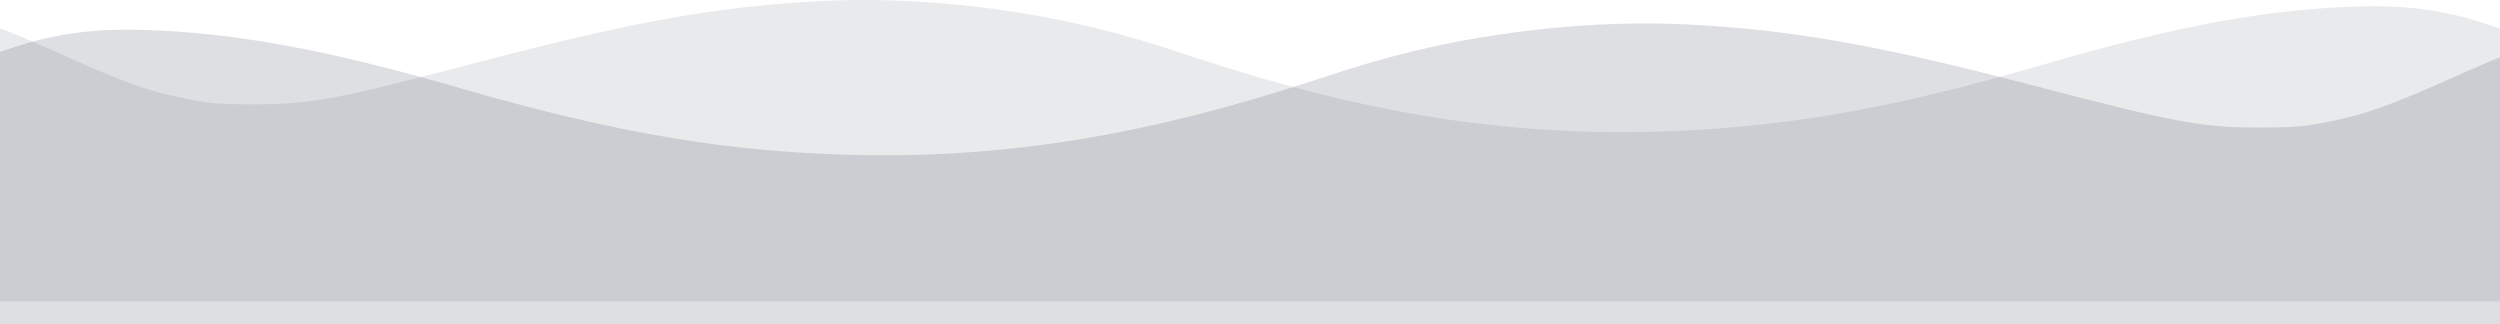
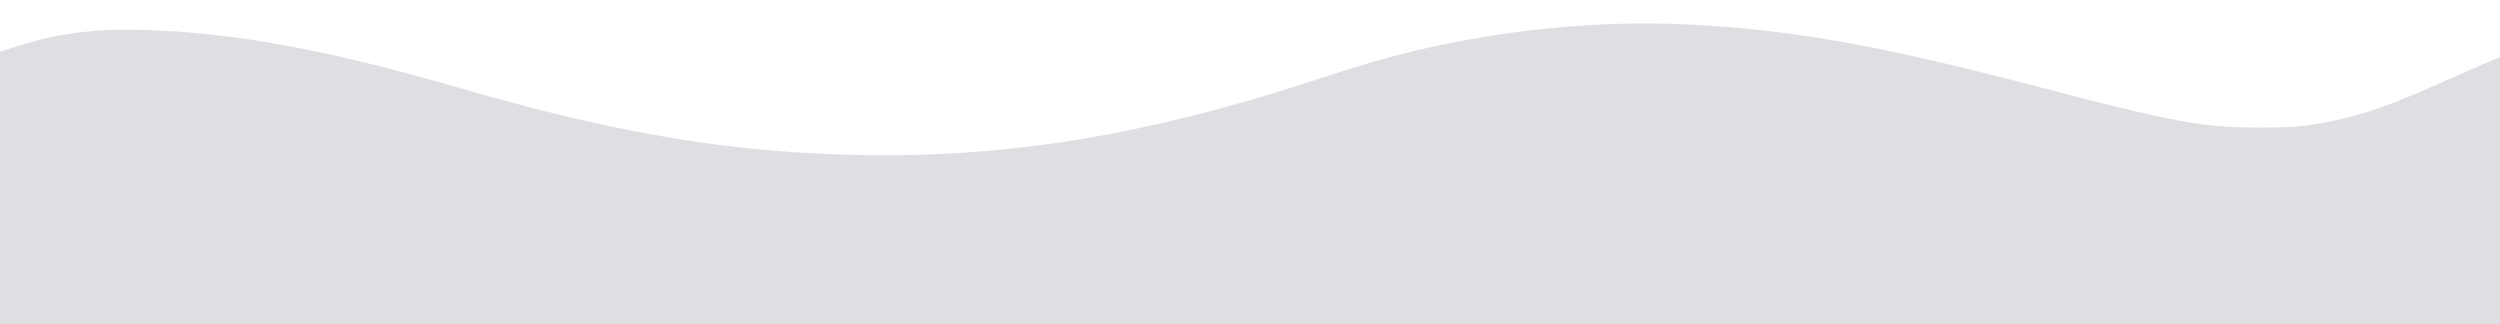
<svg xmlns="http://www.w3.org/2000/svg" width="1920" height="249" viewBox="0 0 1920 249" fill="none">
-   <path opacity="0.1" fill-rule="evenodd" clip-rule="evenodd" d="M632.5 0.744C552.468 4.714 487.357 16.253 368 47.614C258.444 76.401 239.01 80.064 195.5 80.121C168.063 80.156 159.73 79.404 138.539 74.984C113.7 69.805 93.408 62.504 51.5 43.673C27.78 33.014 17.178 28.448 5.25 23.75L0 21.683V76.668V231.5H960H1920V76.737V21.819L1909.25 18.279C1877.47 7.818 1848.57 3.913 1810.89 4.989C1741.5 6.969 1669.59 20.258 1569 49.684C1449.13 84.753 1362.39 99.382 1263 101.29C1149.66 103.467 1042.42 85.593 914.833 43.255C882.247 32.443 865.402 27.451 842.107 21.71C774.683 5.091 698.493 -2.53 632.5 0.744Z" fill="#272D40" />
  <path opacity="0.15" fill-rule="evenodd" clip-rule="evenodd" d="M1294.88 18.743C1375.37 22.704 1440.85 34.217 1560.89 65.512C1671.08 94.236 1690.62 97.891 1734.38 97.947C1761.97 97.982 1770.35 97.233 1791.67 92.823C1816.65 87.654 1837.06 80.37 1879.2 61.579C1903.06 50.943 1913.72 46.386 1925.72 41.699L1931 39.636V94.503V249H965.5H0V94.571V39.771L10.812 36.24C42.772 25.802 71.836 21.905 109.737 22.979C179.525 24.954 251.849 38.214 353.011 67.577C473.571 102.57 560.81 117.168 660.764 119.072C774.757 121.244 882.61 103.408 1010.93 61.162C1043.7 50.372 1060.64 45.392 1084.07 39.664C1151.88 23.081 1228.51 15.476 1294.88 18.743Z" fill="#272D40" />
</svg>